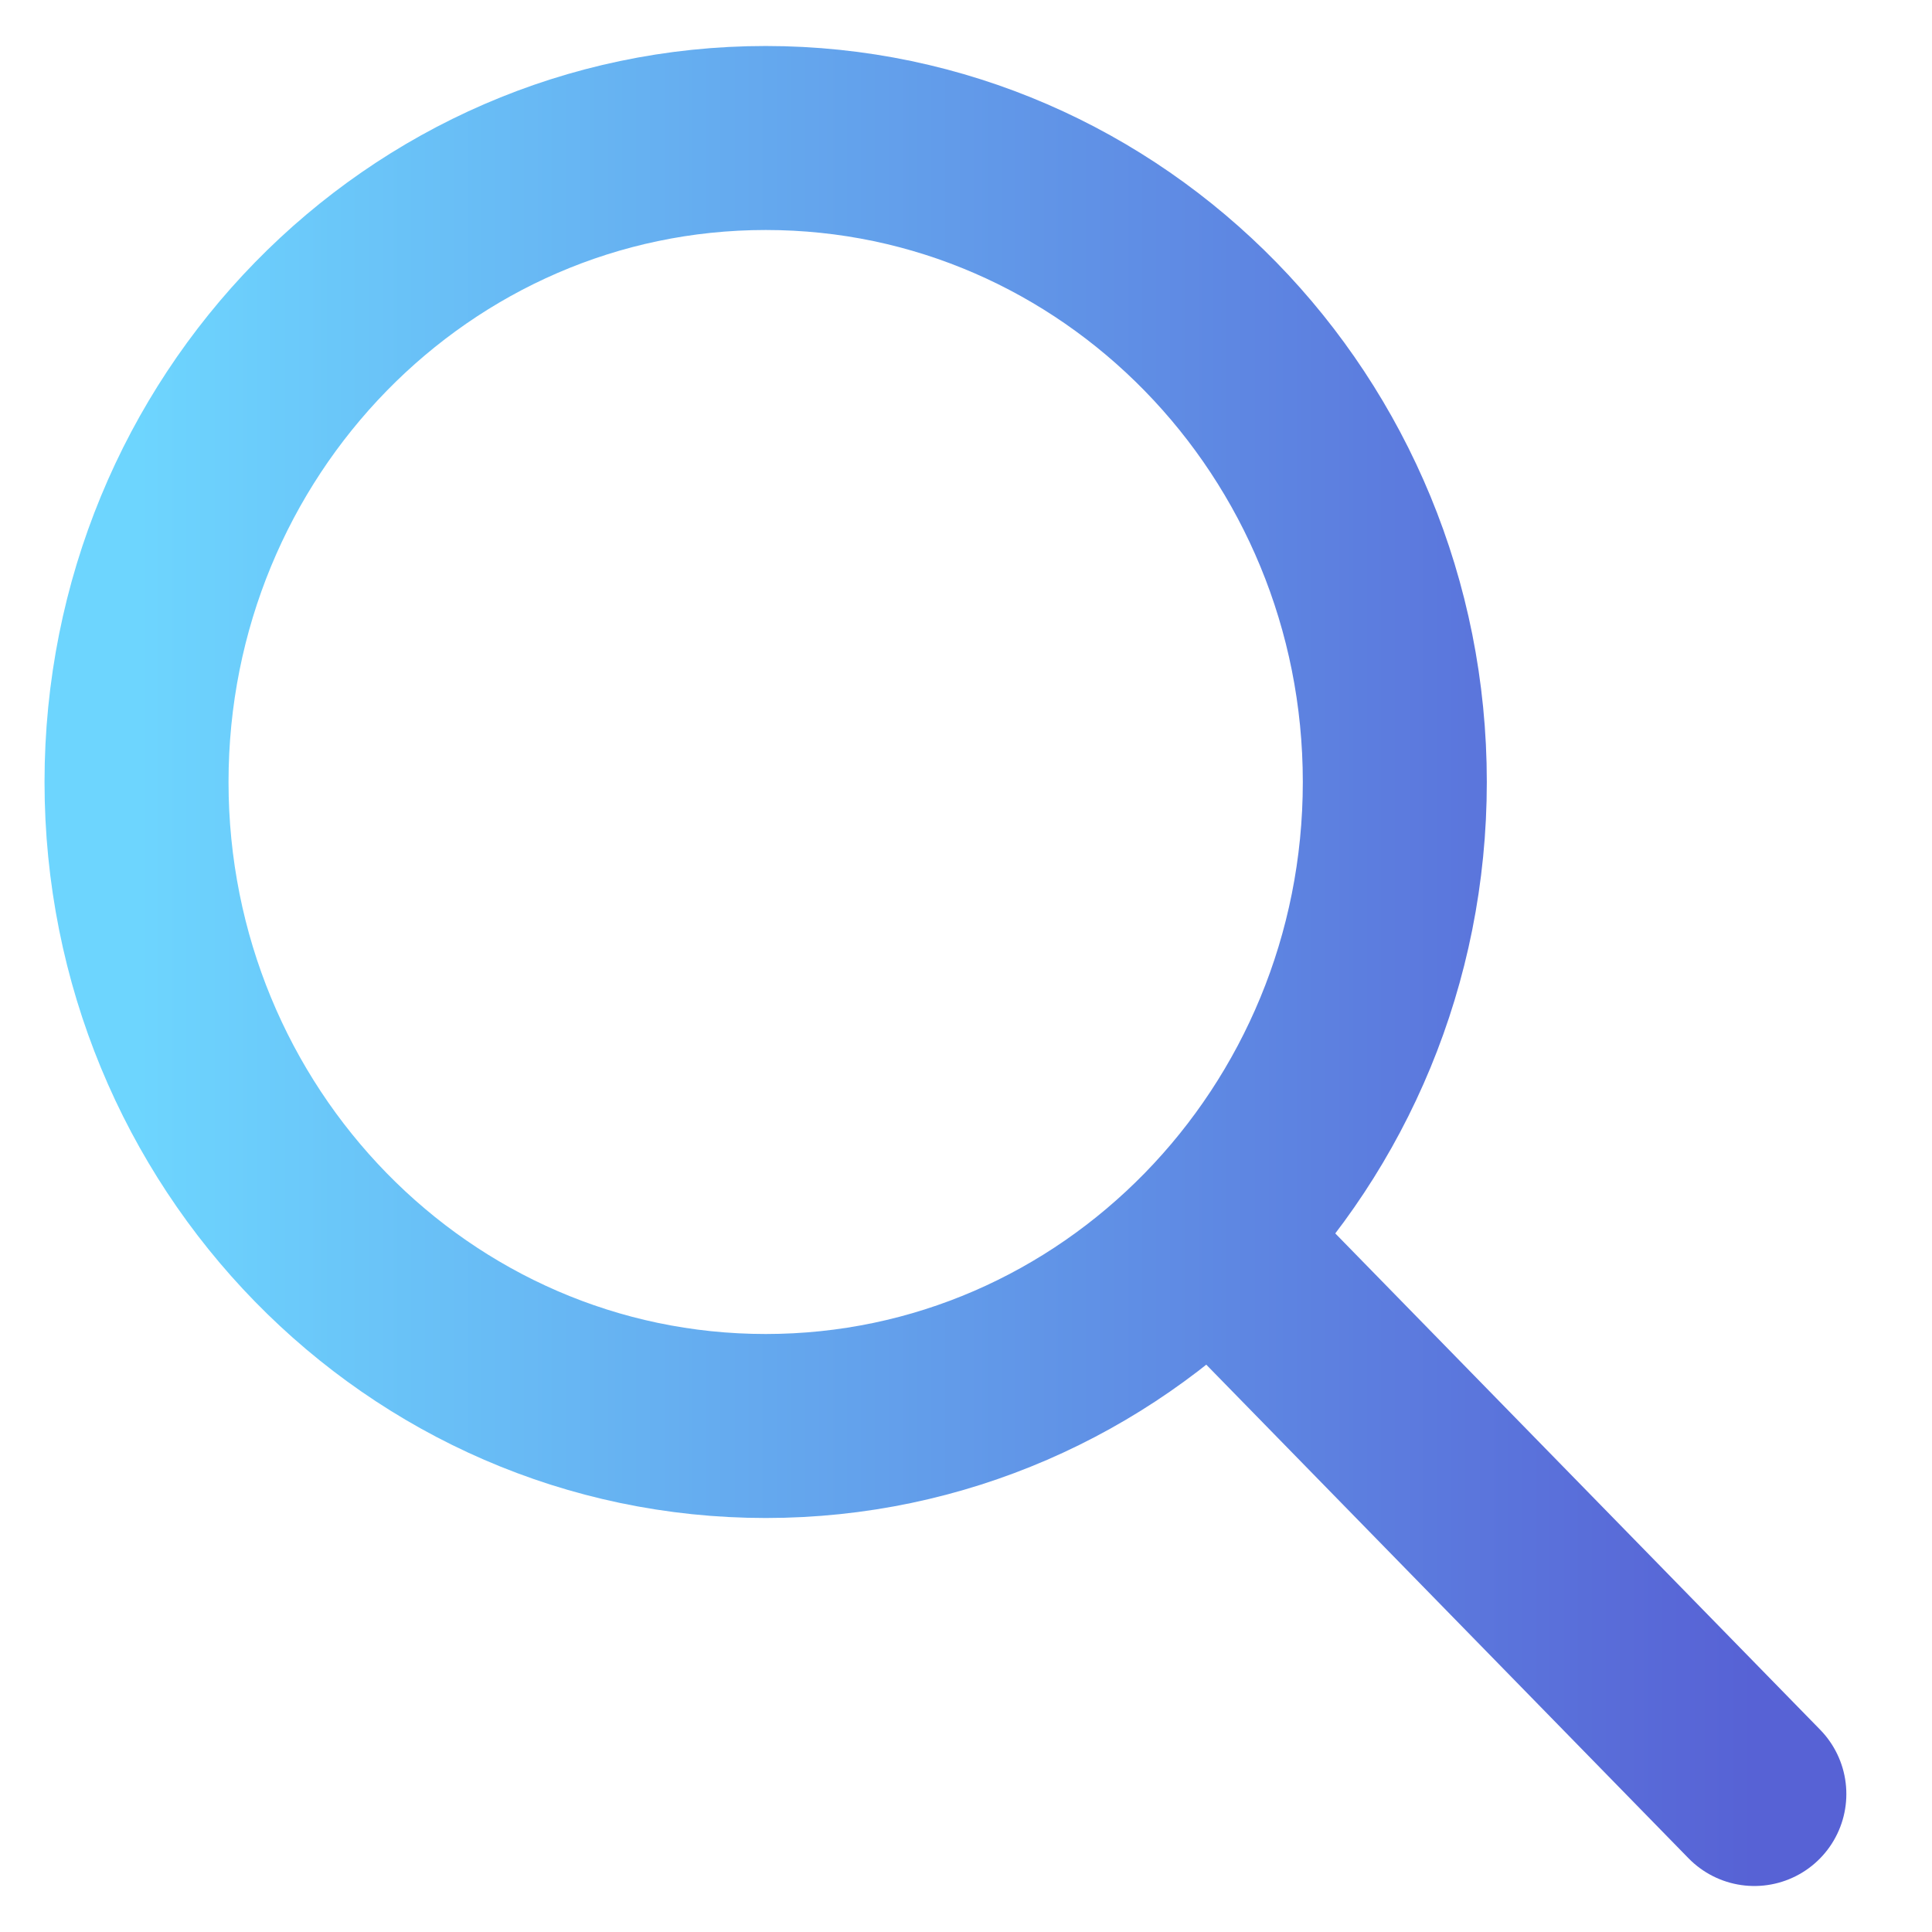
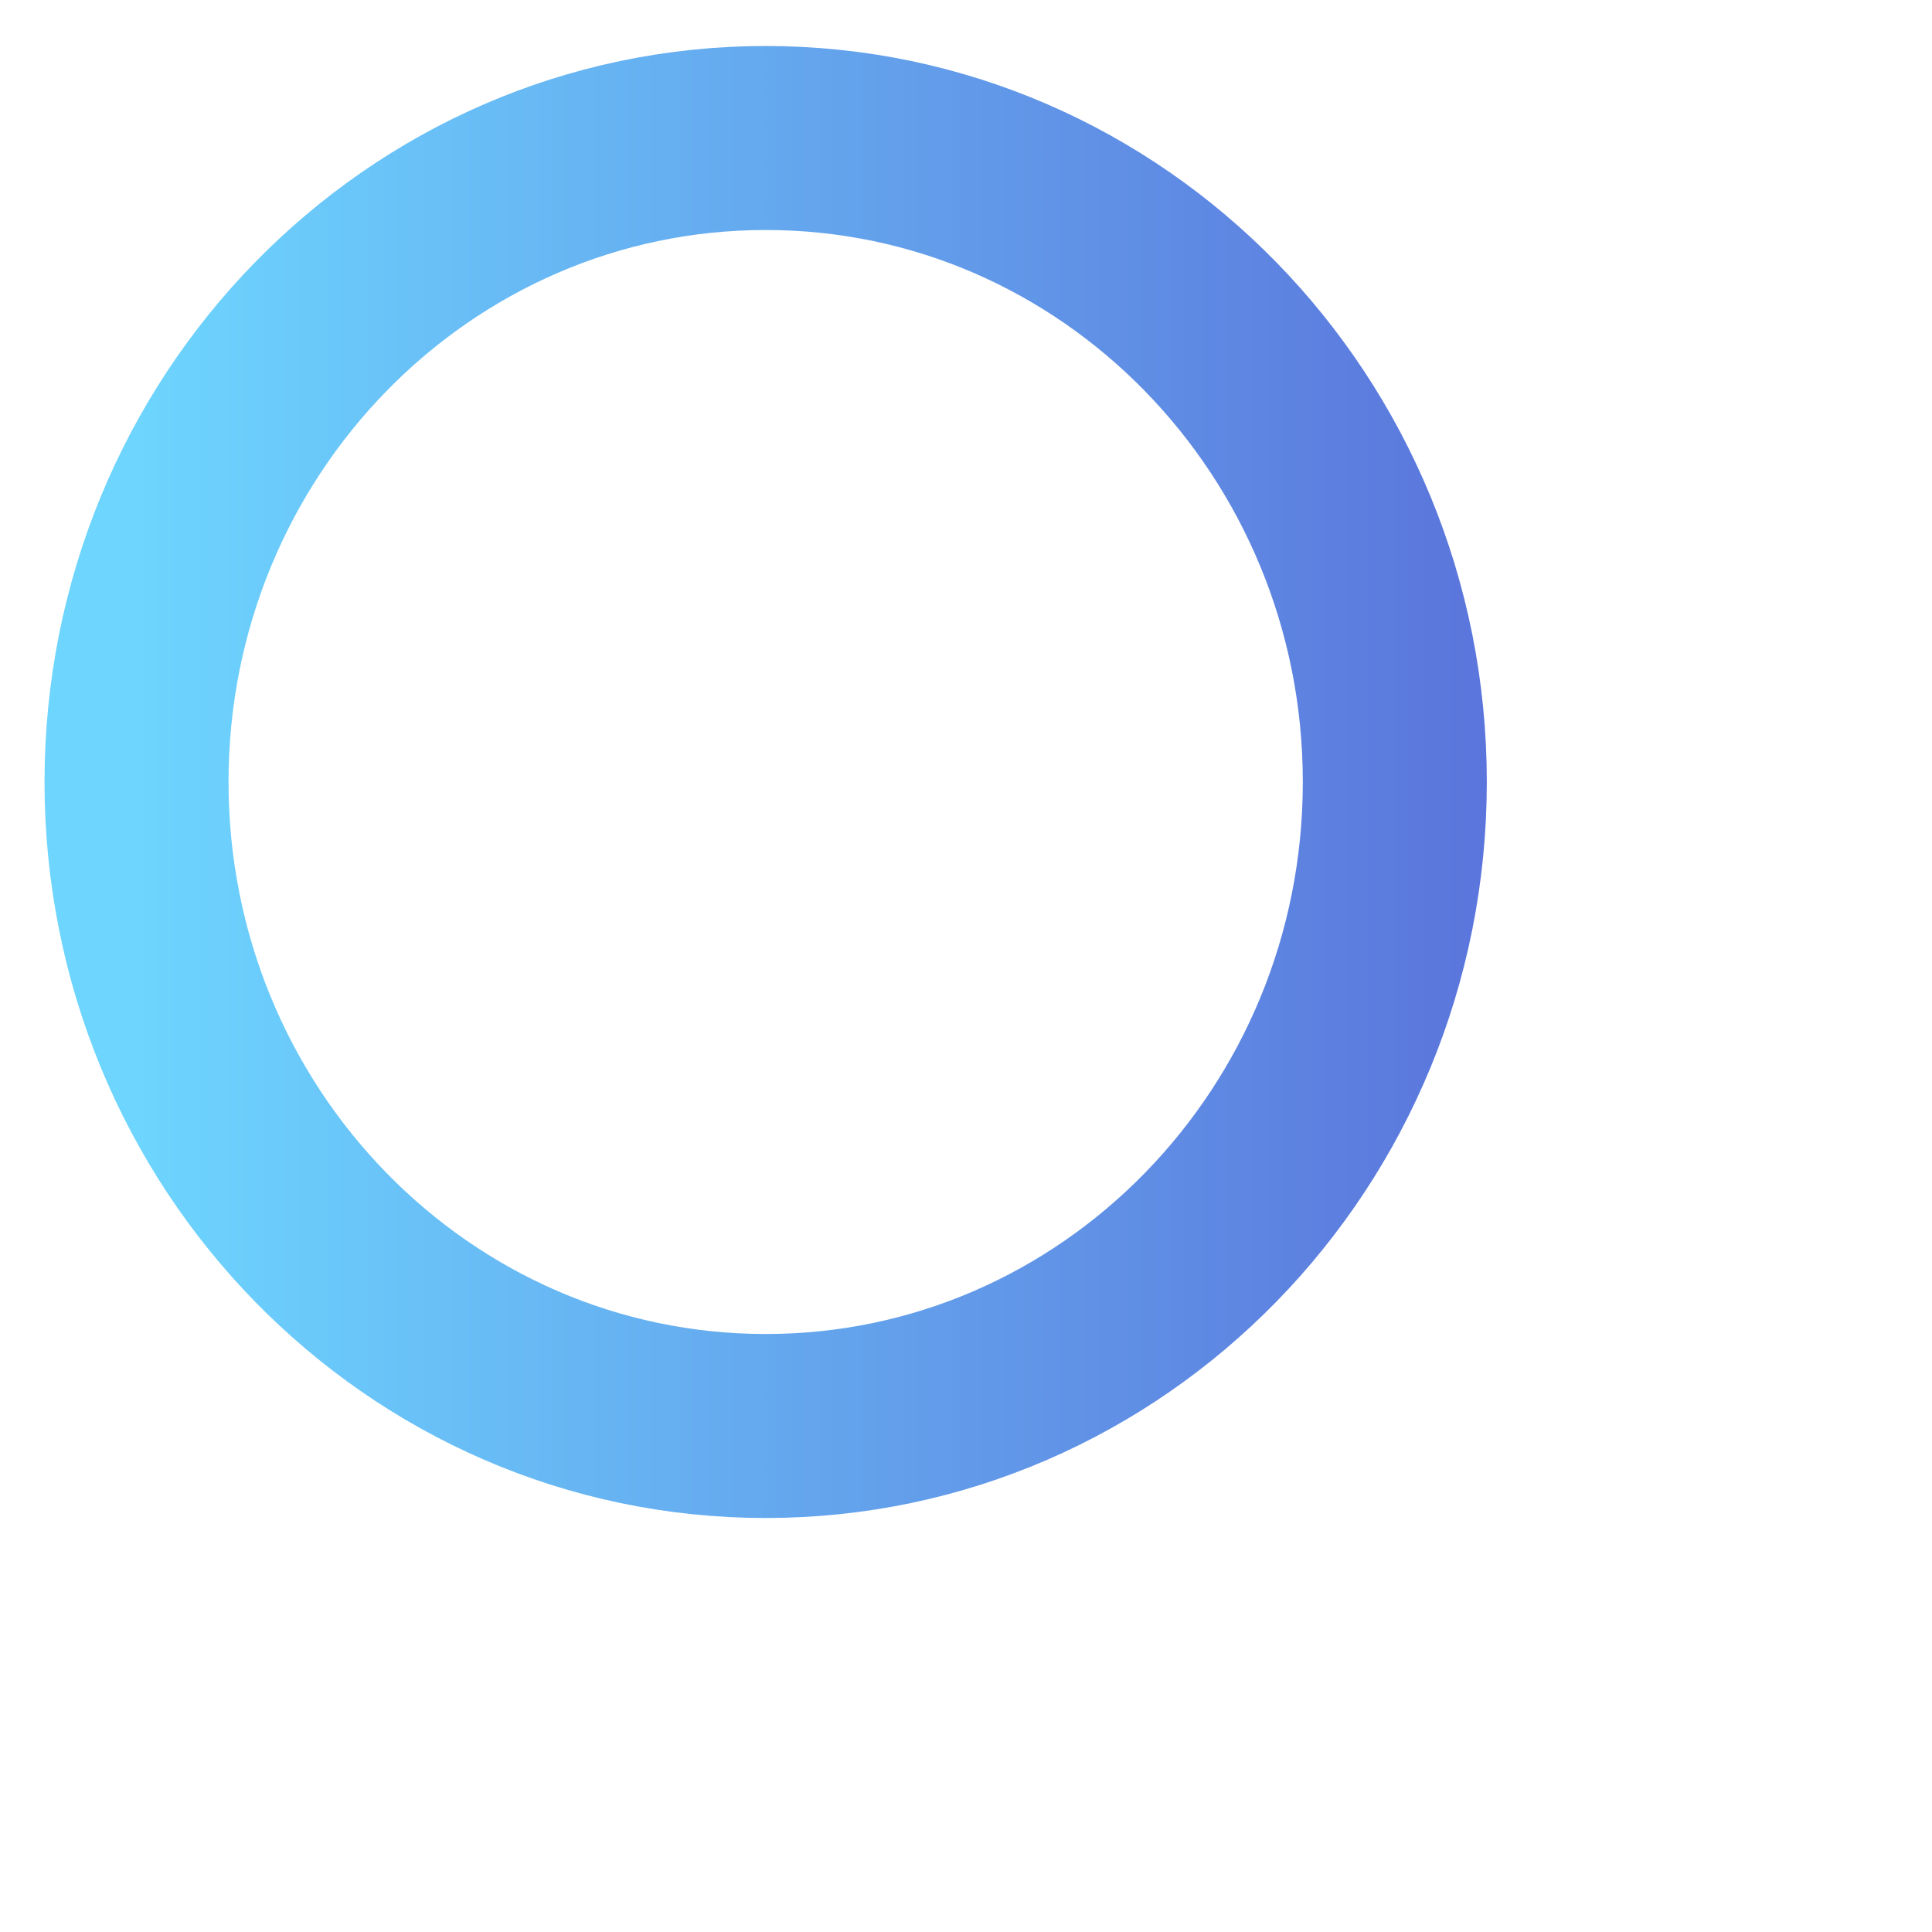
<svg xmlns="http://www.w3.org/2000/svg" width="21" height="21" viewBox="0 0 21 21" fill="none">
-   <path d="M19.069 19.5L13.207 13.5M15.161 8.5C15.161 12.366 12.1 15.5 8.323 15.5C4.546 15.5 1.484 12.366 1.484 8.5C1.484 4.634 4.546 1.5 8.323 1.5C12.1 1.5 15.161 4.634 15.161 8.5Z" stroke="url(#paint0_linear_864_6045)" stroke-width="2" stroke-linecap="round" stroke-linejoin="round" />
+   <path d="M19.069 19.5M15.161 8.5C15.161 12.366 12.1 15.5 8.323 15.5C4.546 15.5 1.484 12.366 1.484 8.5C1.484 4.634 4.546 1.5 8.323 1.5C12.1 1.5 15.161 4.634 15.161 8.5Z" stroke="url(#paint0_linear_864_6045)" stroke-width="2" stroke-linecap="round" stroke-linejoin="round" />
  <defs>
    <linearGradient id="paint0_linear_864_6045" x1="19.069" y1="10.5" x2="1.484" y2="10.5" gradientUnits="userSpaceOnUse">
      <stop stop-color="#5762D5" />
      <stop offset="1" stop-color="#6DD5FE" />
    </linearGradient>
  </defs>
</svg>